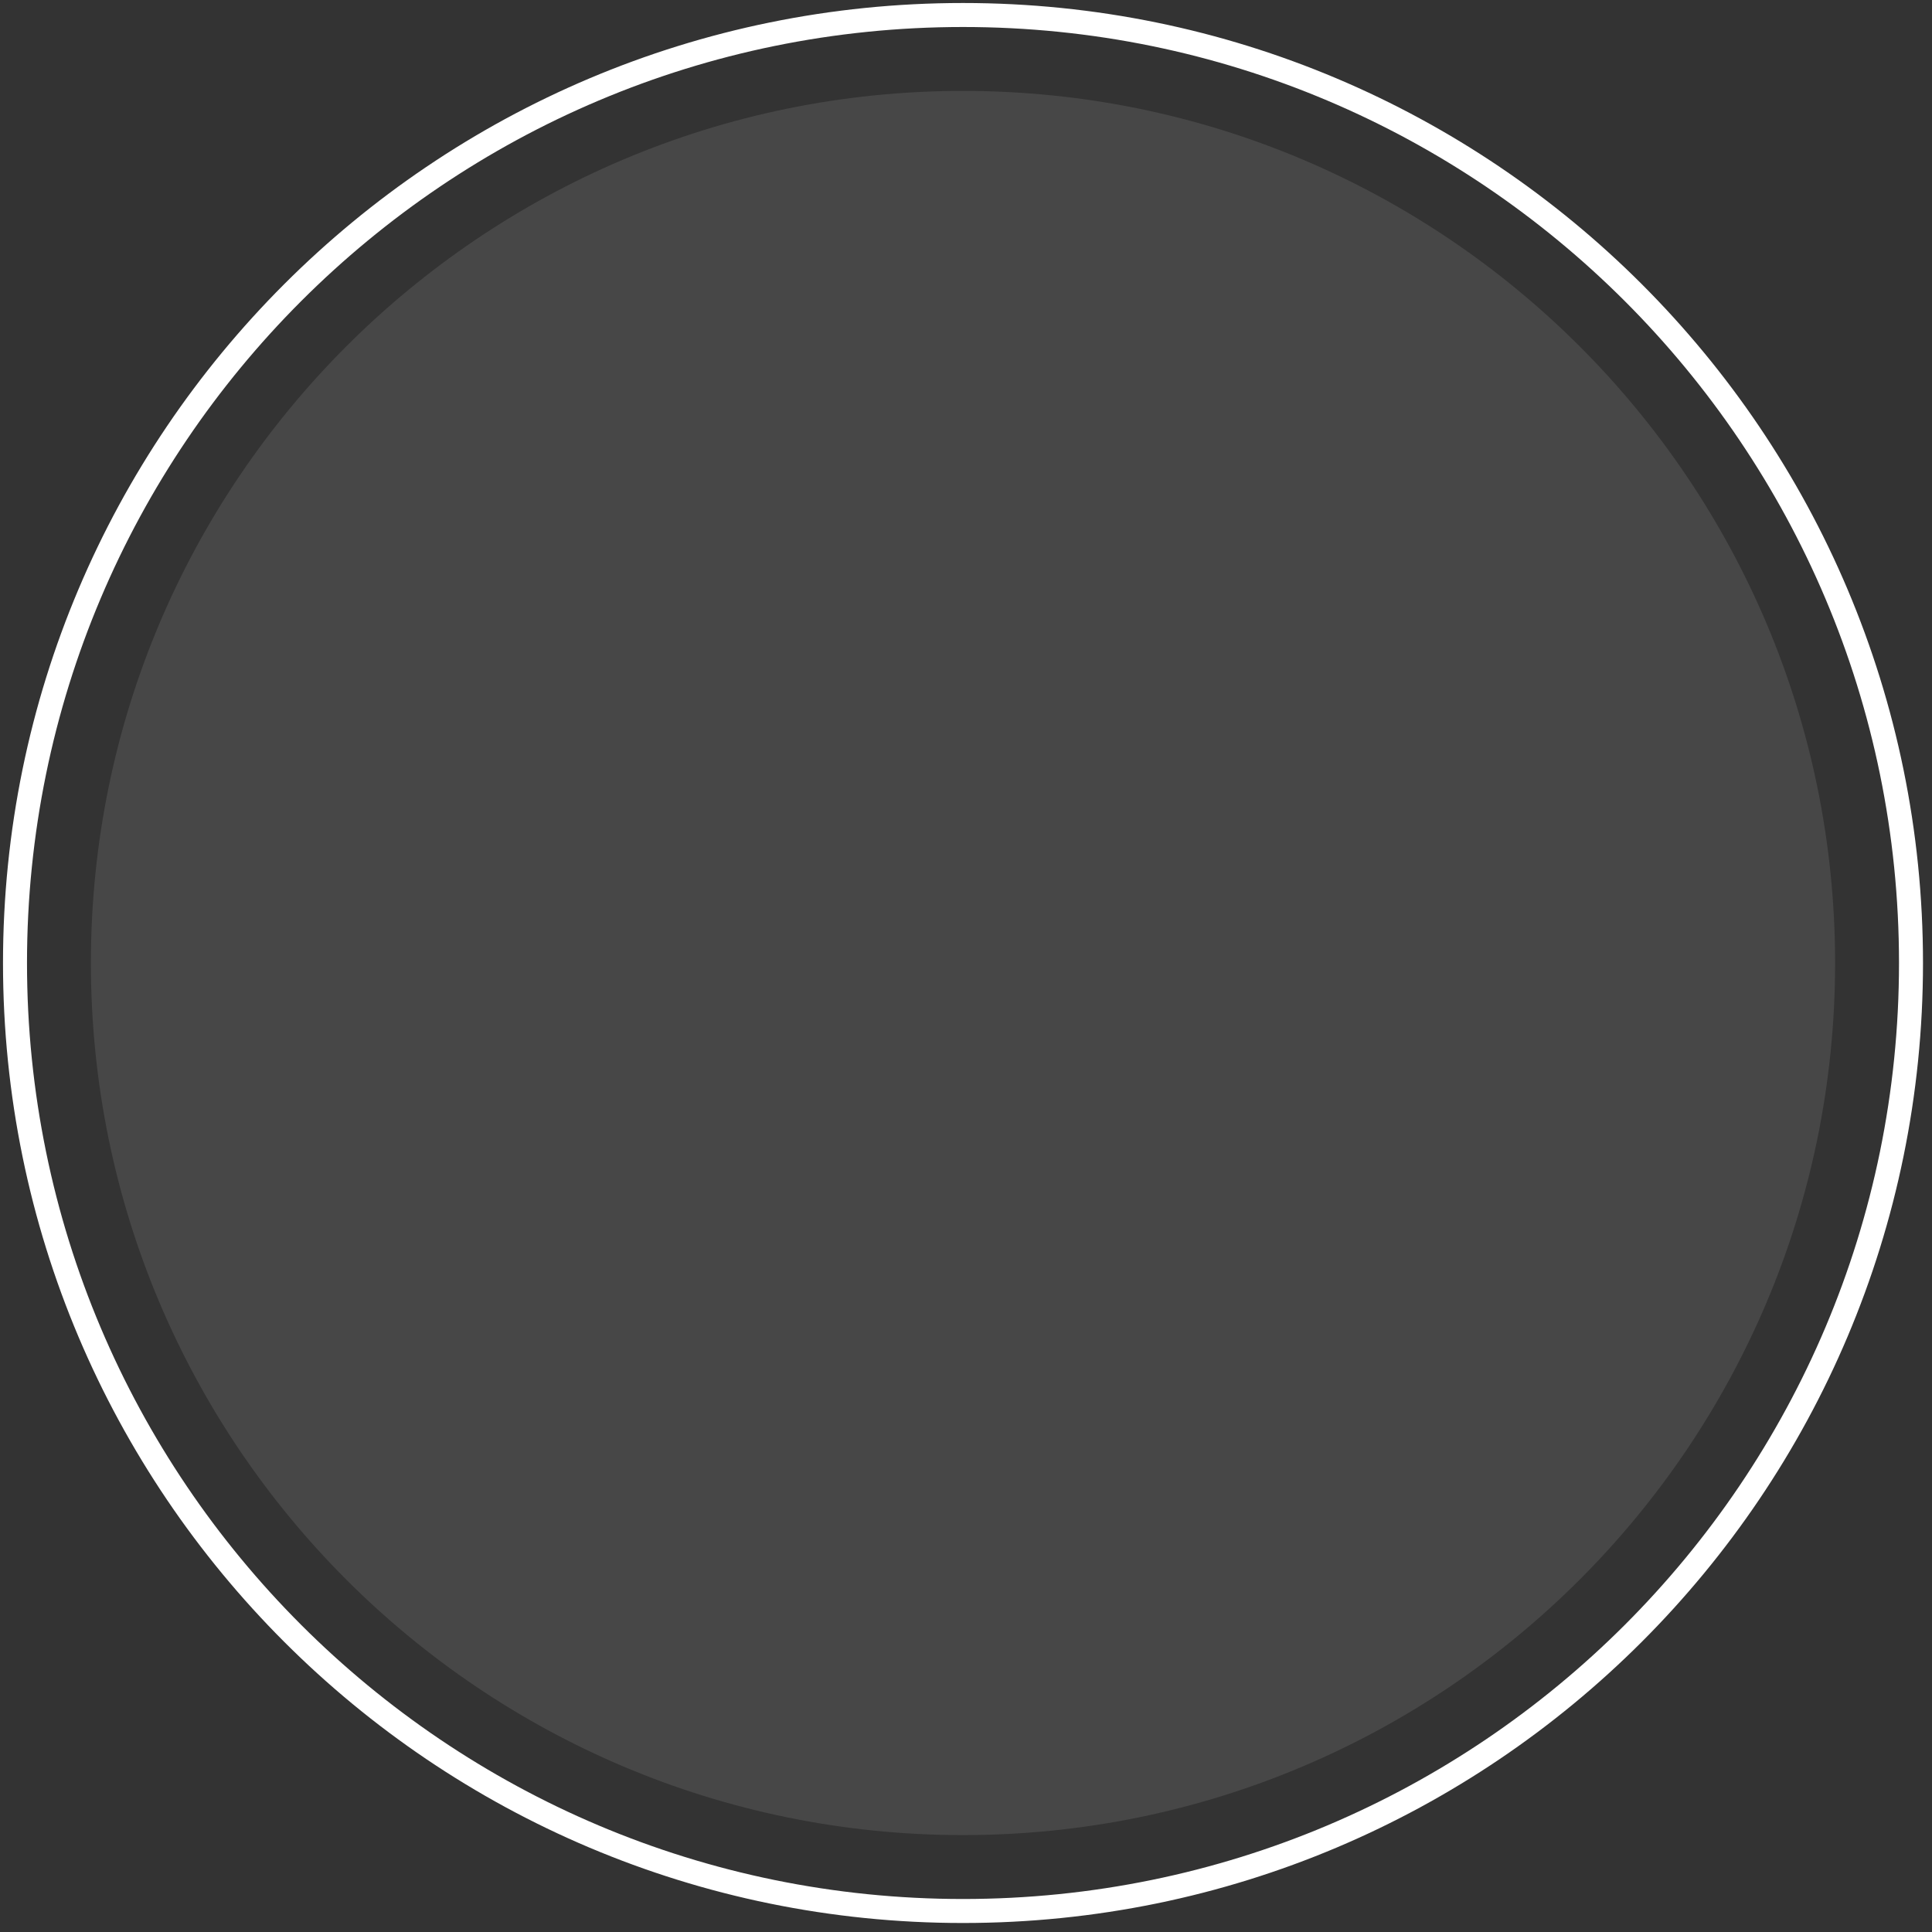
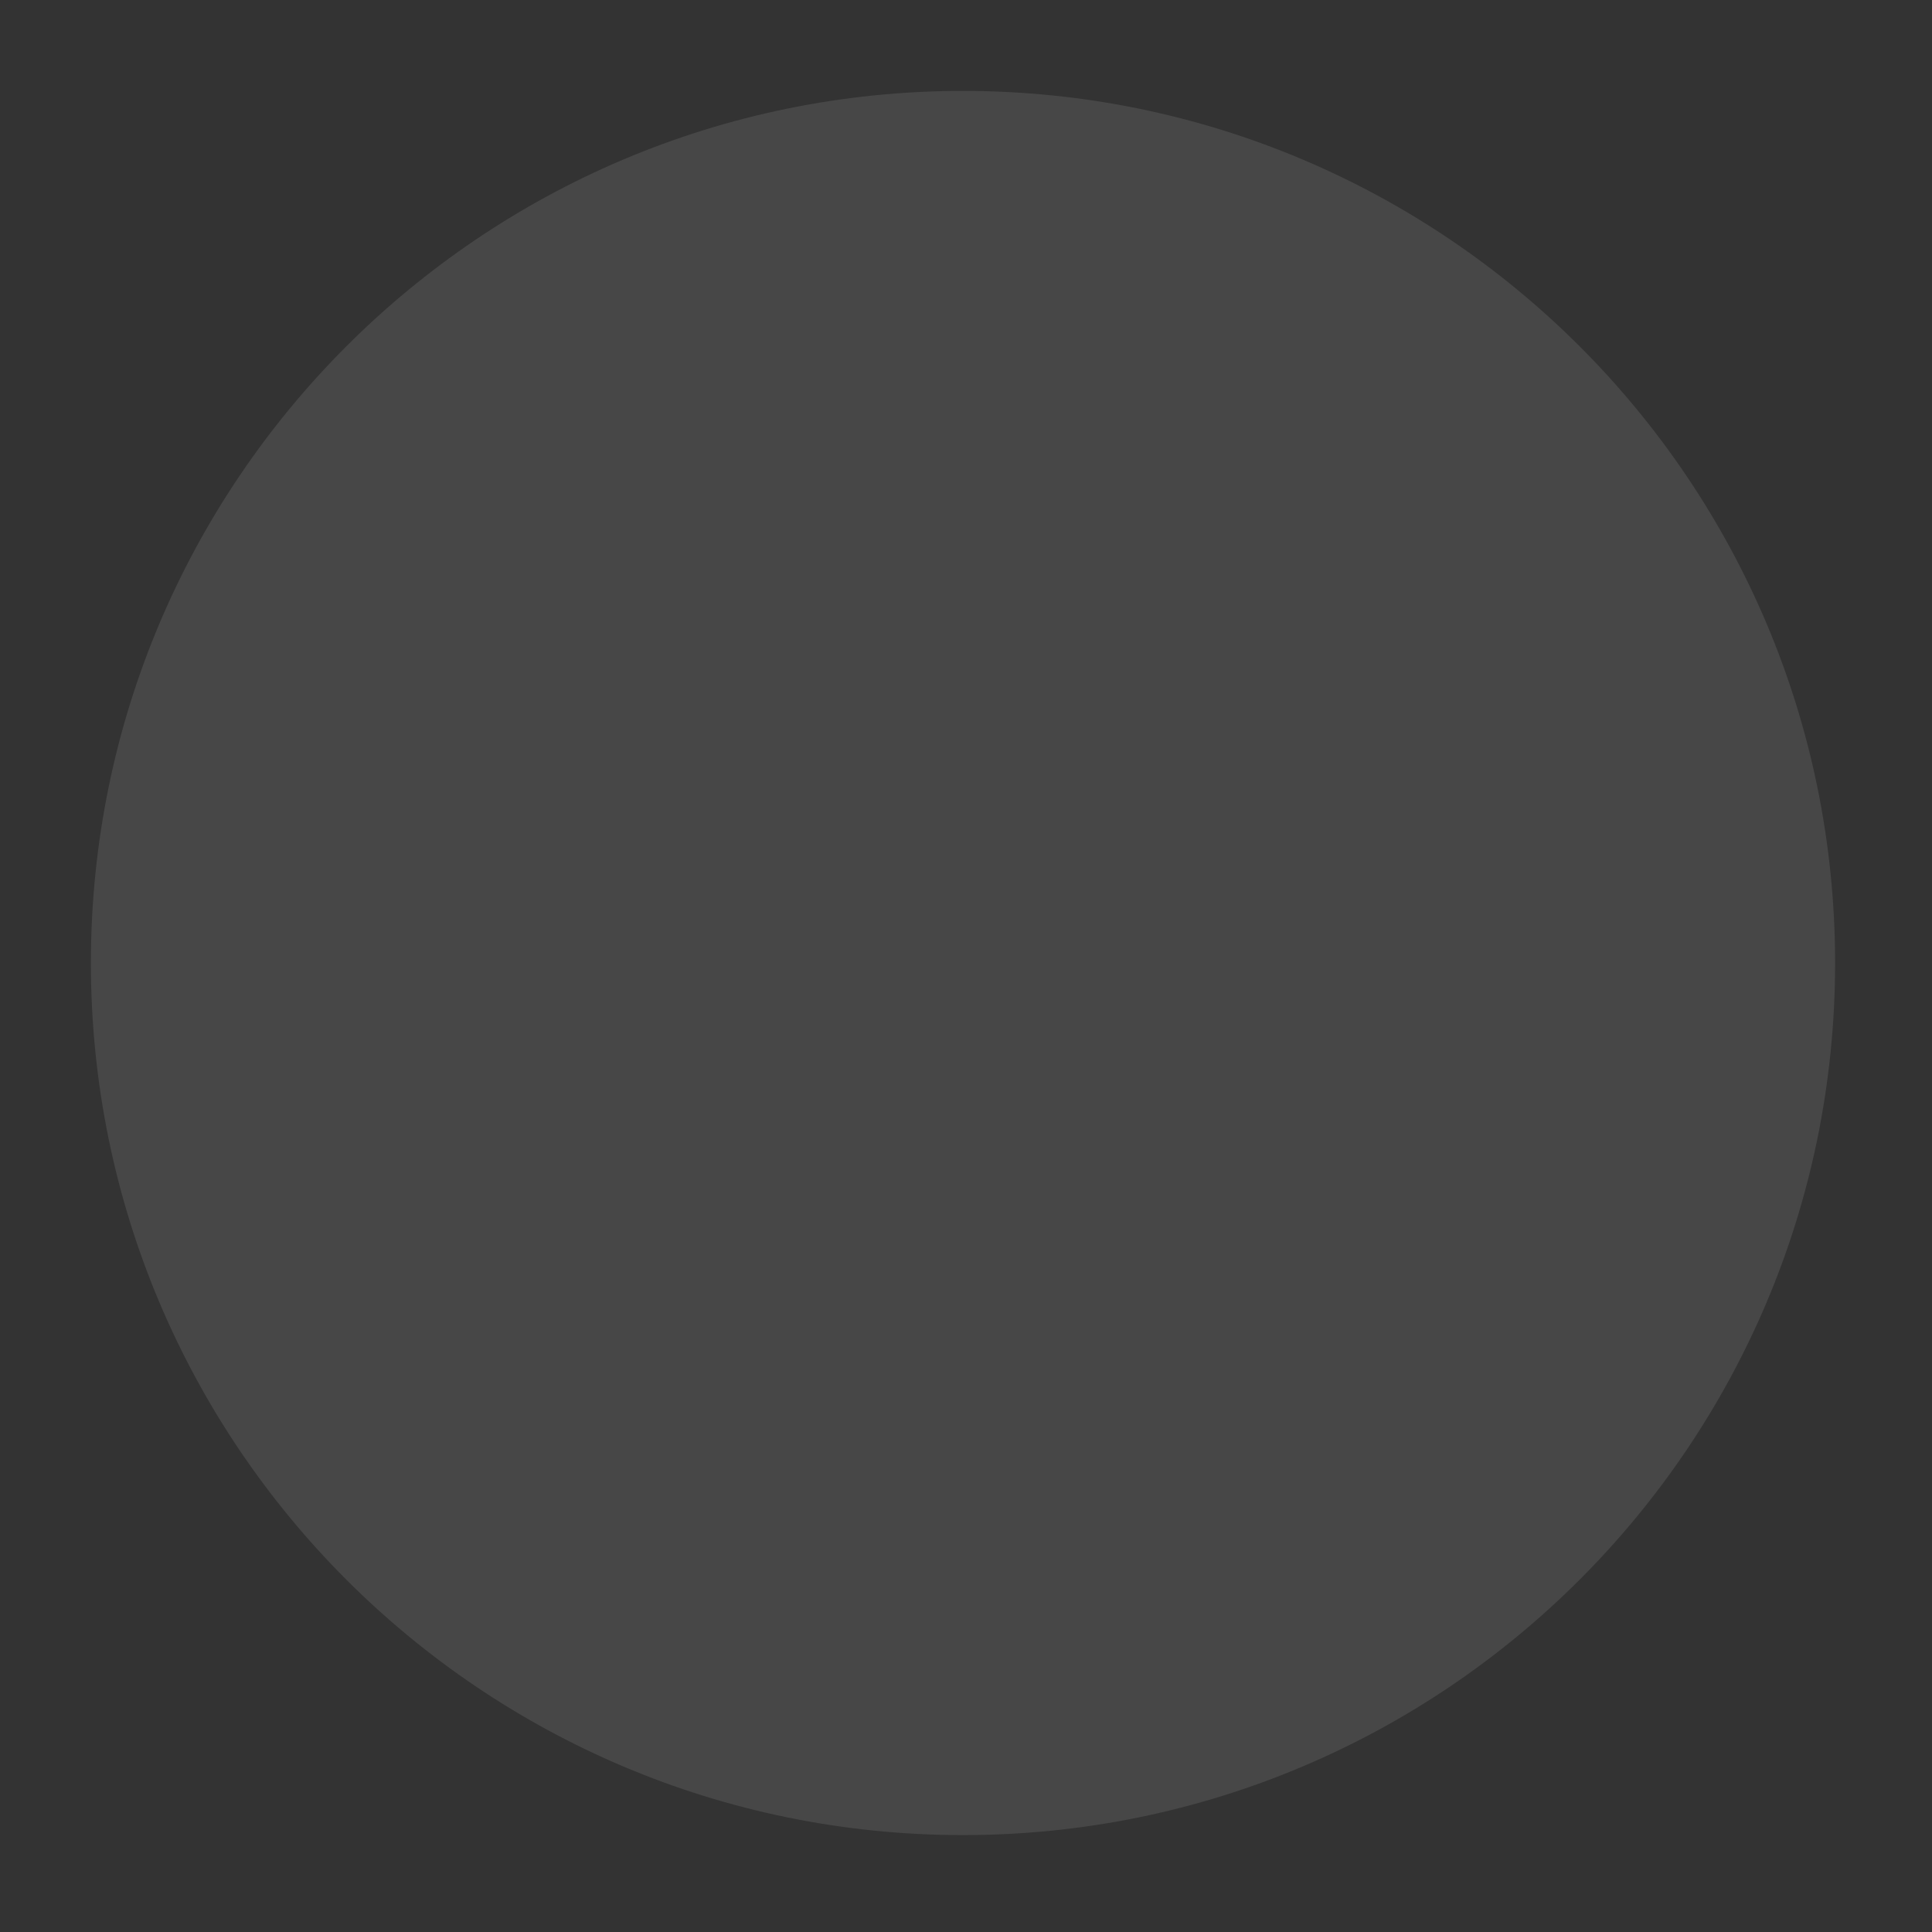
<svg xmlns="http://www.w3.org/2000/svg" width="161" height="161" viewBox="0 0 161 161">
  <rect x="0" y="0" width="161" height="161" fill="#333333" stroke="none" />
  <g fill="none" fill-rule="evenodd">
    <path fill="#FFF" d="M151.675 79c0 40.138-32.538 72.675-72.675 72.675S6.325 119.138 6.325 79C6.325 38.863 38.863 6.326 79 6.326S151.675 38.863 151.675 79" opacity=".1" transform="translate(1.25 1.25)" />
-     <path stroke="#FFF" stroke-width="2" d="M158 79c0 43.631-35.37 79-79 79S0 122.631 0 79C0 35.37 35.37 0 79 0s79 35.37 79 79z" transform="translate(1.25 1.25)" />
  </g>
</svg>